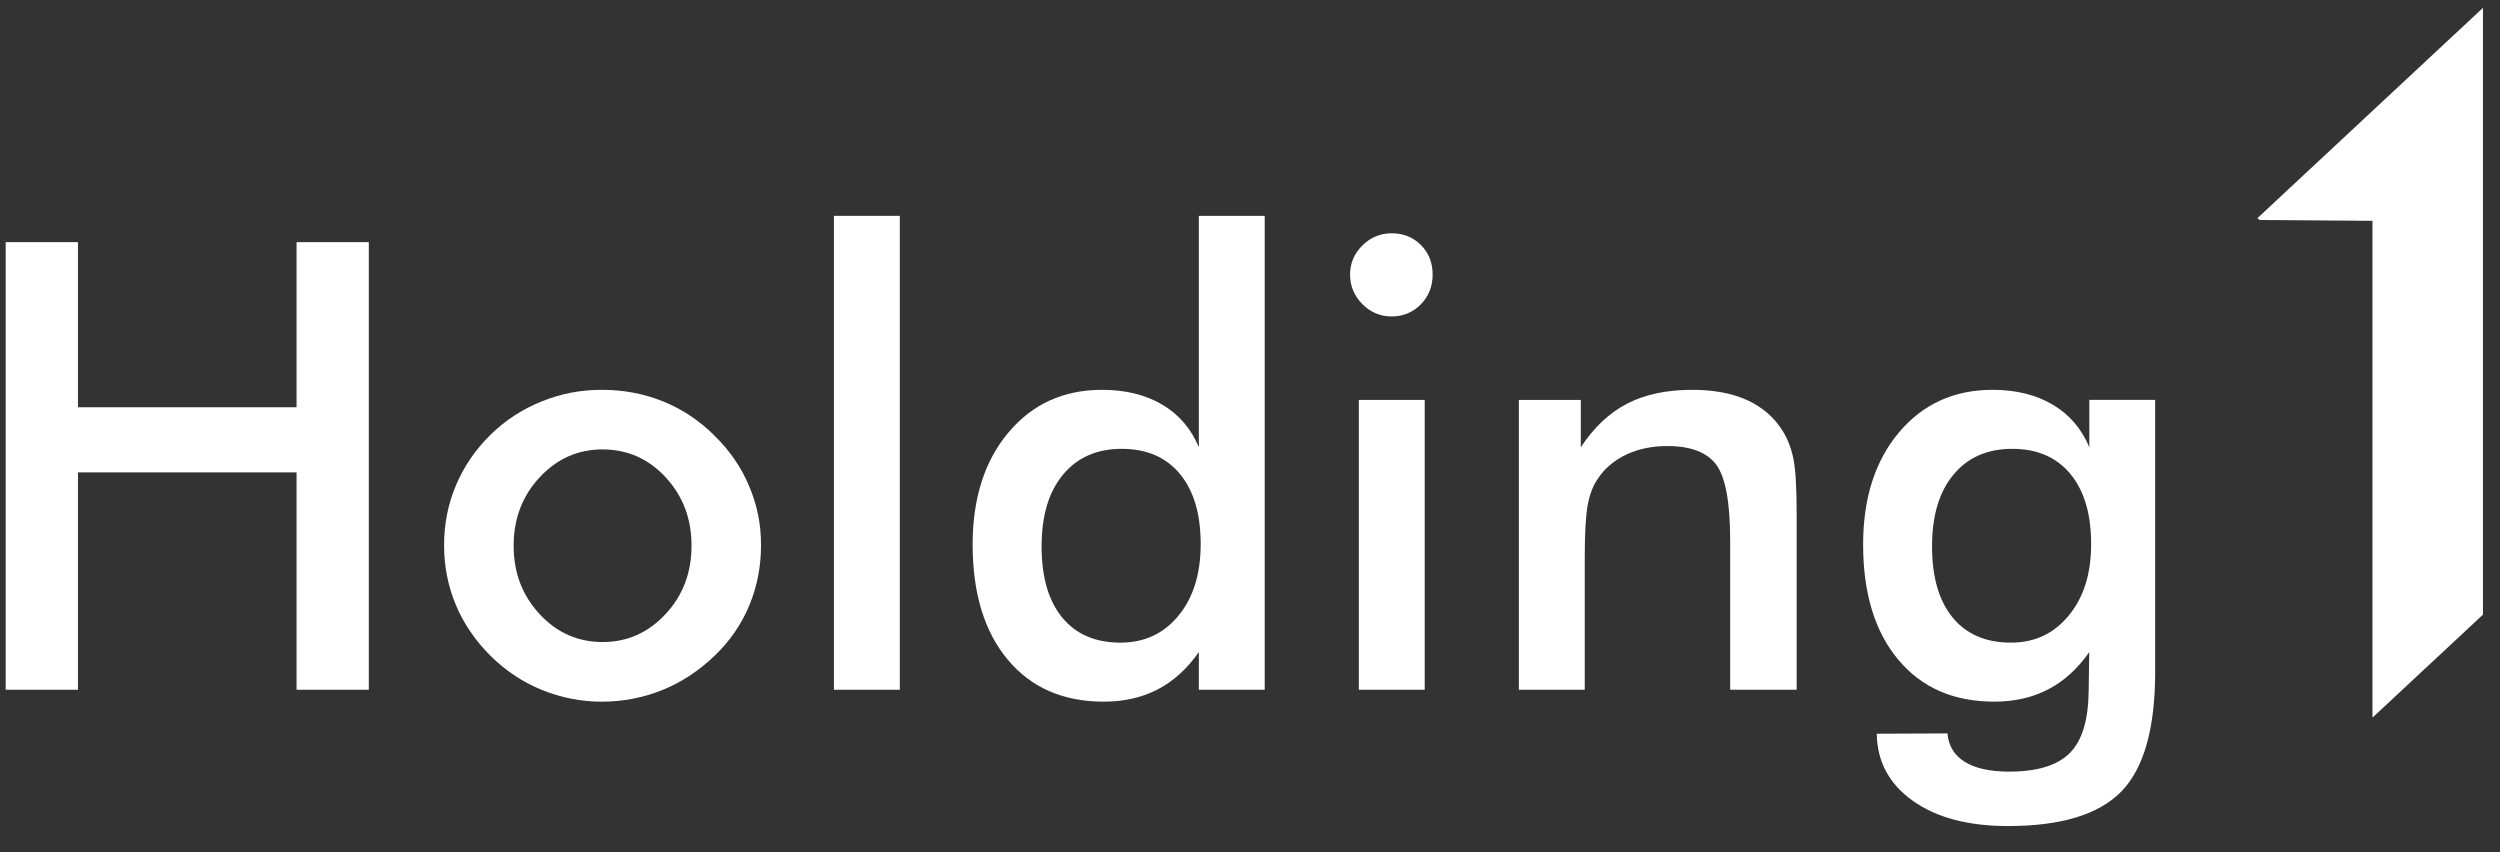
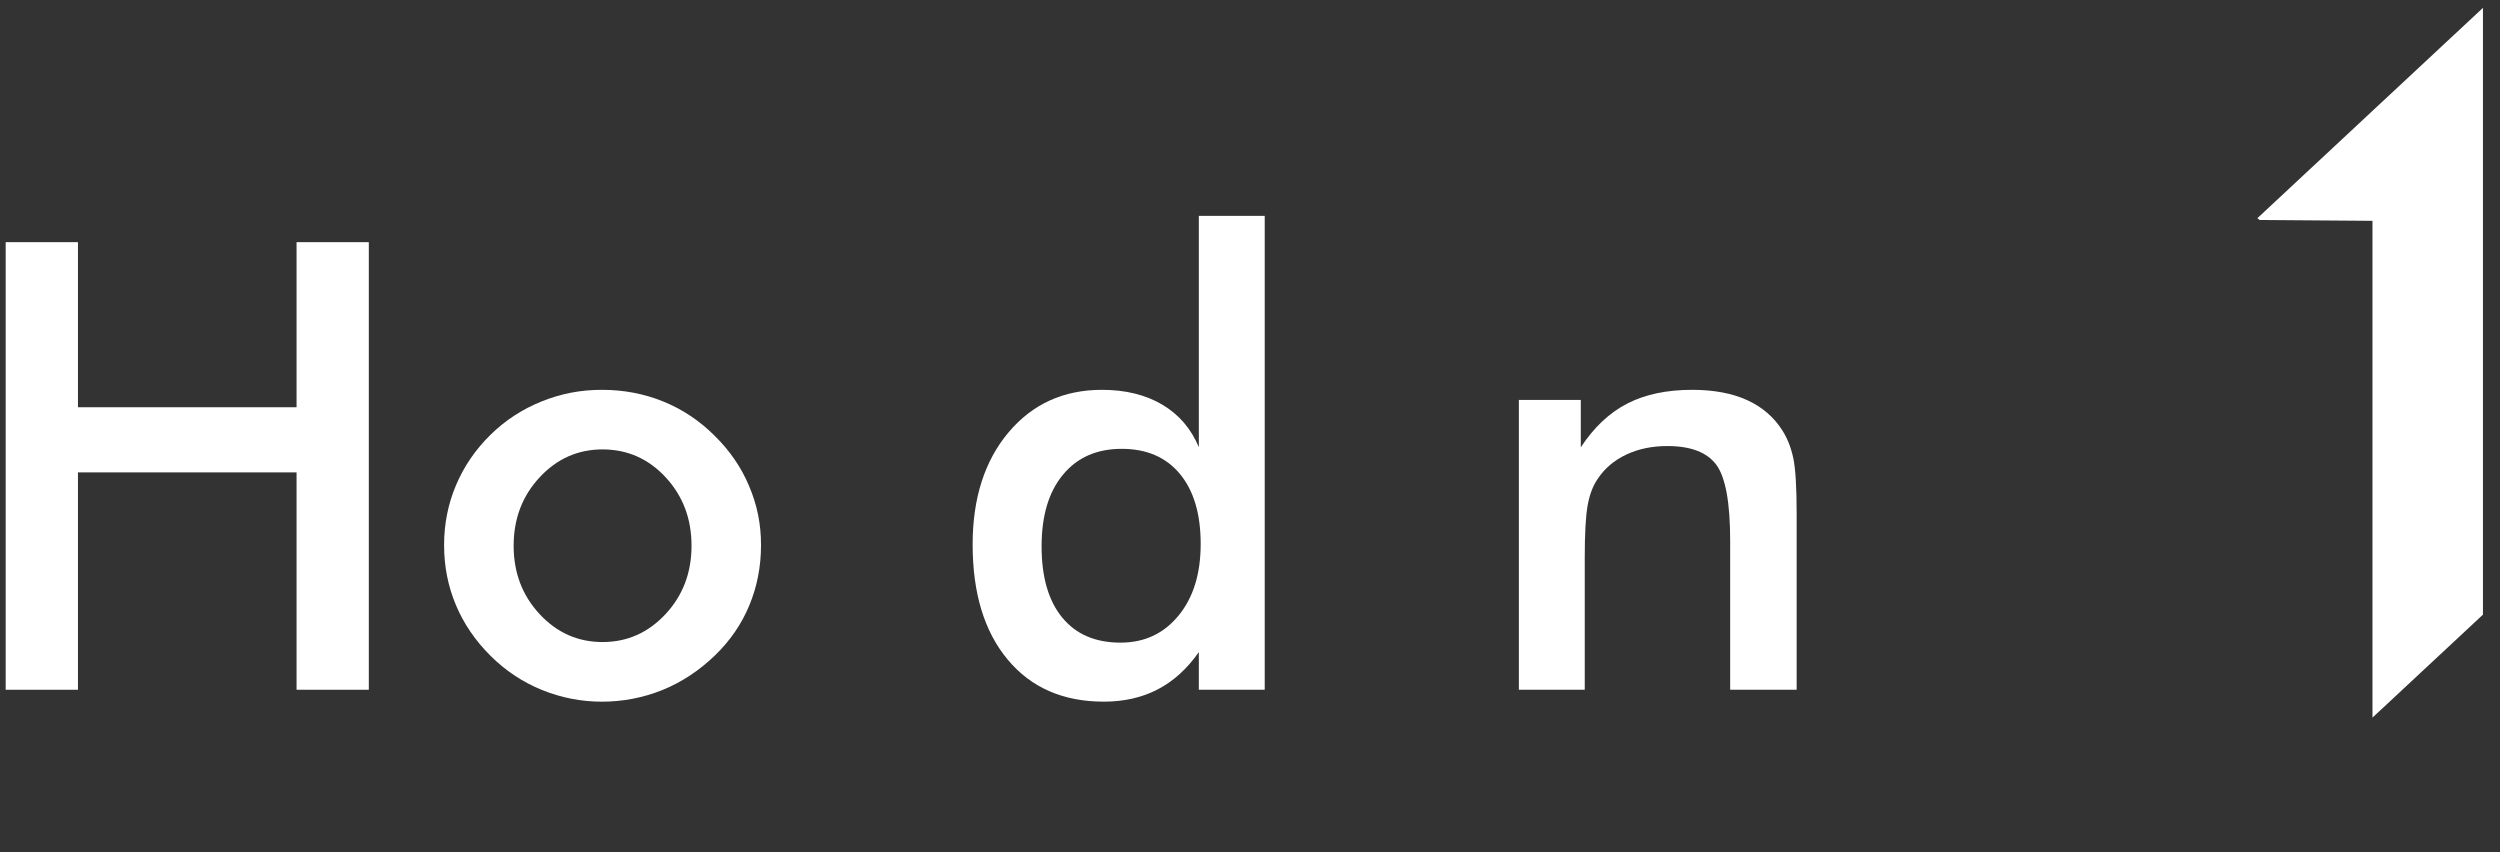
<svg xmlns="http://www.w3.org/2000/svg" width="88" height="30" viewBox="0 0 88 30" fill="none">
  <rect x="0" y="0" width="88" height="30" fill="#333333" stroke="none" />
  <path d="M10.439 14.335H2.744V8.524H0.2V24.279H2.744V16.628H10.439V24.279H12.982V8.524H10.439V14.335Z" fill="white" />
  <path d="M25.154 15.336C24.62 14.806 24.016 14.403 23.342 14.131C22.669 13.858 21.951 13.722 21.189 13.722C20.427 13.722 19.74 13.858 19.063 14.131C18.386 14.403 17.787 14.794 17.267 15.303C16.74 15.82 16.336 16.41 16.054 17.073C15.772 17.737 15.632 18.442 15.632 19.188C15.632 19.935 15.771 20.638 16.048 21.298C16.326 21.959 16.733 22.554 17.266 23.084C17.794 23.609 18.395 24.009 19.072 24.285C19.749 24.56 20.454 24.699 21.188 24.699C21.921 24.699 22.648 24.56 23.325 24.285C24.002 24.009 24.618 23.601 25.174 23.063C25.7 22.554 26.102 21.969 26.376 21.309C26.65 20.649 26.788 19.943 26.788 19.189C26.788 18.436 26.649 17.772 26.37 17.112C26.093 16.452 25.687 15.86 25.152 15.336H25.154ZM23.428 21.615C22.819 22.271 22.079 22.6 21.21 22.6C20.342 22.6 19.602 22.272 18.993 21.615C18.384 20.959 18.08 20.157 18.08 19.21C18.08 18.262 18.384 17.46 18.993 16.804C19.602 16.148 20.341 15.819 21.21 15.819C22.08 15.819 22.828 16.147 23.434 16.804C24.039 17.46 24.342 18.262 24.342 19.21C24.342 20.157 24.038 20.958 23.429 21.615H23.428Z" fill="white" />
-   <path d="M31.673 7.598H29.354V24.279H31.673V7.598Z" fill="white" />
  <path d="M42.2 15.745C41.929 15.092 41.5 14.592 40.912 14.243C40.324 13.896 39.617 13.722 38.79 13.722C37.437 13.722 36.339 14.222 35.498 15.222C34.658 16.223 34.237 17.538 34.237 19.166C34.237 20.881 34.648 22.232 35.471 23.218C36.294 24.205 37.421 24.698 38.854 24.698C39.566 24.698 40.199 24.554 40.751 24.267C41.303 23.981 41.786 23.543 42.199 22.954V24.278H44.518V7.598H42.199V15.745H42.2ZM41.484 21.669C40.964 22.304 40.283 22.621 39.443 22.621C38.559 22.621 37.875 22.328 37.391 21.739C36.907 21.151 36.664 20.315 36.664 19.232C36.664 18.149 36.915 17.314 37.417 16.709C37.919 16.102 38.608 15.799 39.485 15.799C40.362 15.799 41.043 16.093 41.532 16.681C42.02 17.27 42.264 18.091 42.264 19.146C42.264 20.201 42.004 21.034 41.484 21.67V21.669Z" fill="white" />
-   <path d="M48.986 8.212C48.587 8.212 48.243 8.355 47.954 8.642C47.666 8.929 47.522 9.27 47.522 9.665C47.522 10.06 47.666 10.412 47.954 10.704C48.242 10.994 48.586 11.139 48.986 11.139C49.385 11.139 49.734 10.998 50.012 10.714C50.29 10.43 50.429 10.081 50.429 9.665C50.429 9.249 50.292 8.903 50.018 8.626C49.743 8.35 49.4 8.212 48.986 8.212H48.986Z" fill="white" />
-   <path d="M50.15 14.077H47.831V24.279H50.15V14.077Z" fill="white" />
  <path d="M62.74 15.153C62.441 14.68 62.026 14.323 61.495 14.082C60.964 13.842 60.321 13.722 59.566 13.722C58.668 13.722 57.906 13.883 57.279 14.206C56.651 14.529 56.107 15.042 55.644 15.745V14.077H53.464V24.279H55.783V19.63C55.783 18.79 55.816 18.179 55.884 17.795C55.952 17.412 56.071 17.097 56.242 16.853C56.484 16.487 56.817 16.204 57.242 16.003C57.666 15.802 58.148 15.701 58.69 15.701C59.516 15.701 60.091 15.922 60.416 16.363C60.74 16.804 60.902 17.696 60.902 19.038V24.279H63.242V18.091C63.242 17.158 63.203 16.505 63.125 16.132C63.046 15.759 62.918 15.432 62.74 15.153Z" fill="white" />
-   <path d="M73.544 14.077V15.745C73.273 15.092 72.844 14.592 72.256 14.243C71.669 13.896 70.961 13.722 70.135 13.722C68.781 13.722 67.684 14.222 66.843 15.222C66.002 16.223 65.582 17.538 65.582 19.166C65.582 20.881 65.993 22.232 66.816 23.218C67.639 24.205 68.766 24.698 70.198 24.698C70.91 24.698 71.542 24.554 72.094 24.267C72.647 23.981 73.129 23.543 73.542 22.954L73.521 24.31C73.513 25.337 73.293 26.068 72.859 26.505C72.424 26.943 71.712 27.161 70.721 27.161C70.051 27.161 69.531 27.047 69.16 26.817C68.79 26.587 68.587 26.253 68.551 25.816L66.062 25.827C66.076 26.809 66.499 27.597 67.333 28.189C68.167 28.782 69.282 29.077 70.679 29.077C72.552 29.077 73.885 28.67 74.676 27.856C75.466 27.041 75.862 25.637 75.862 23.642V14.075H73.542L73.544 14.077ZM72.822 21.664C72.299 22.303 71.62 22.621 70.786 22.621C69.903 22.621 69.219 22.328 68.734 21.739C68.25 21.151 68.008 20.315 68.008 19.232C68.008 18.149 68.259 17.314 68.761 16.709C69.263 16.102 69.953 15.799 70.829 15.799C71.705 15.799 72.387 16.093 72.876 16.681C73.363 17.27 73.608 18.091 73.608 19.146C73.608 20.201 73.346 21.026 72.822 21.664Z" fill="white" />
  <path d="M83.511 25.26L87.4 21.635V0.277L79.46 7.68L79.54 7.743L83.511 7.773V25.26Z" fill="white" />
</svg>